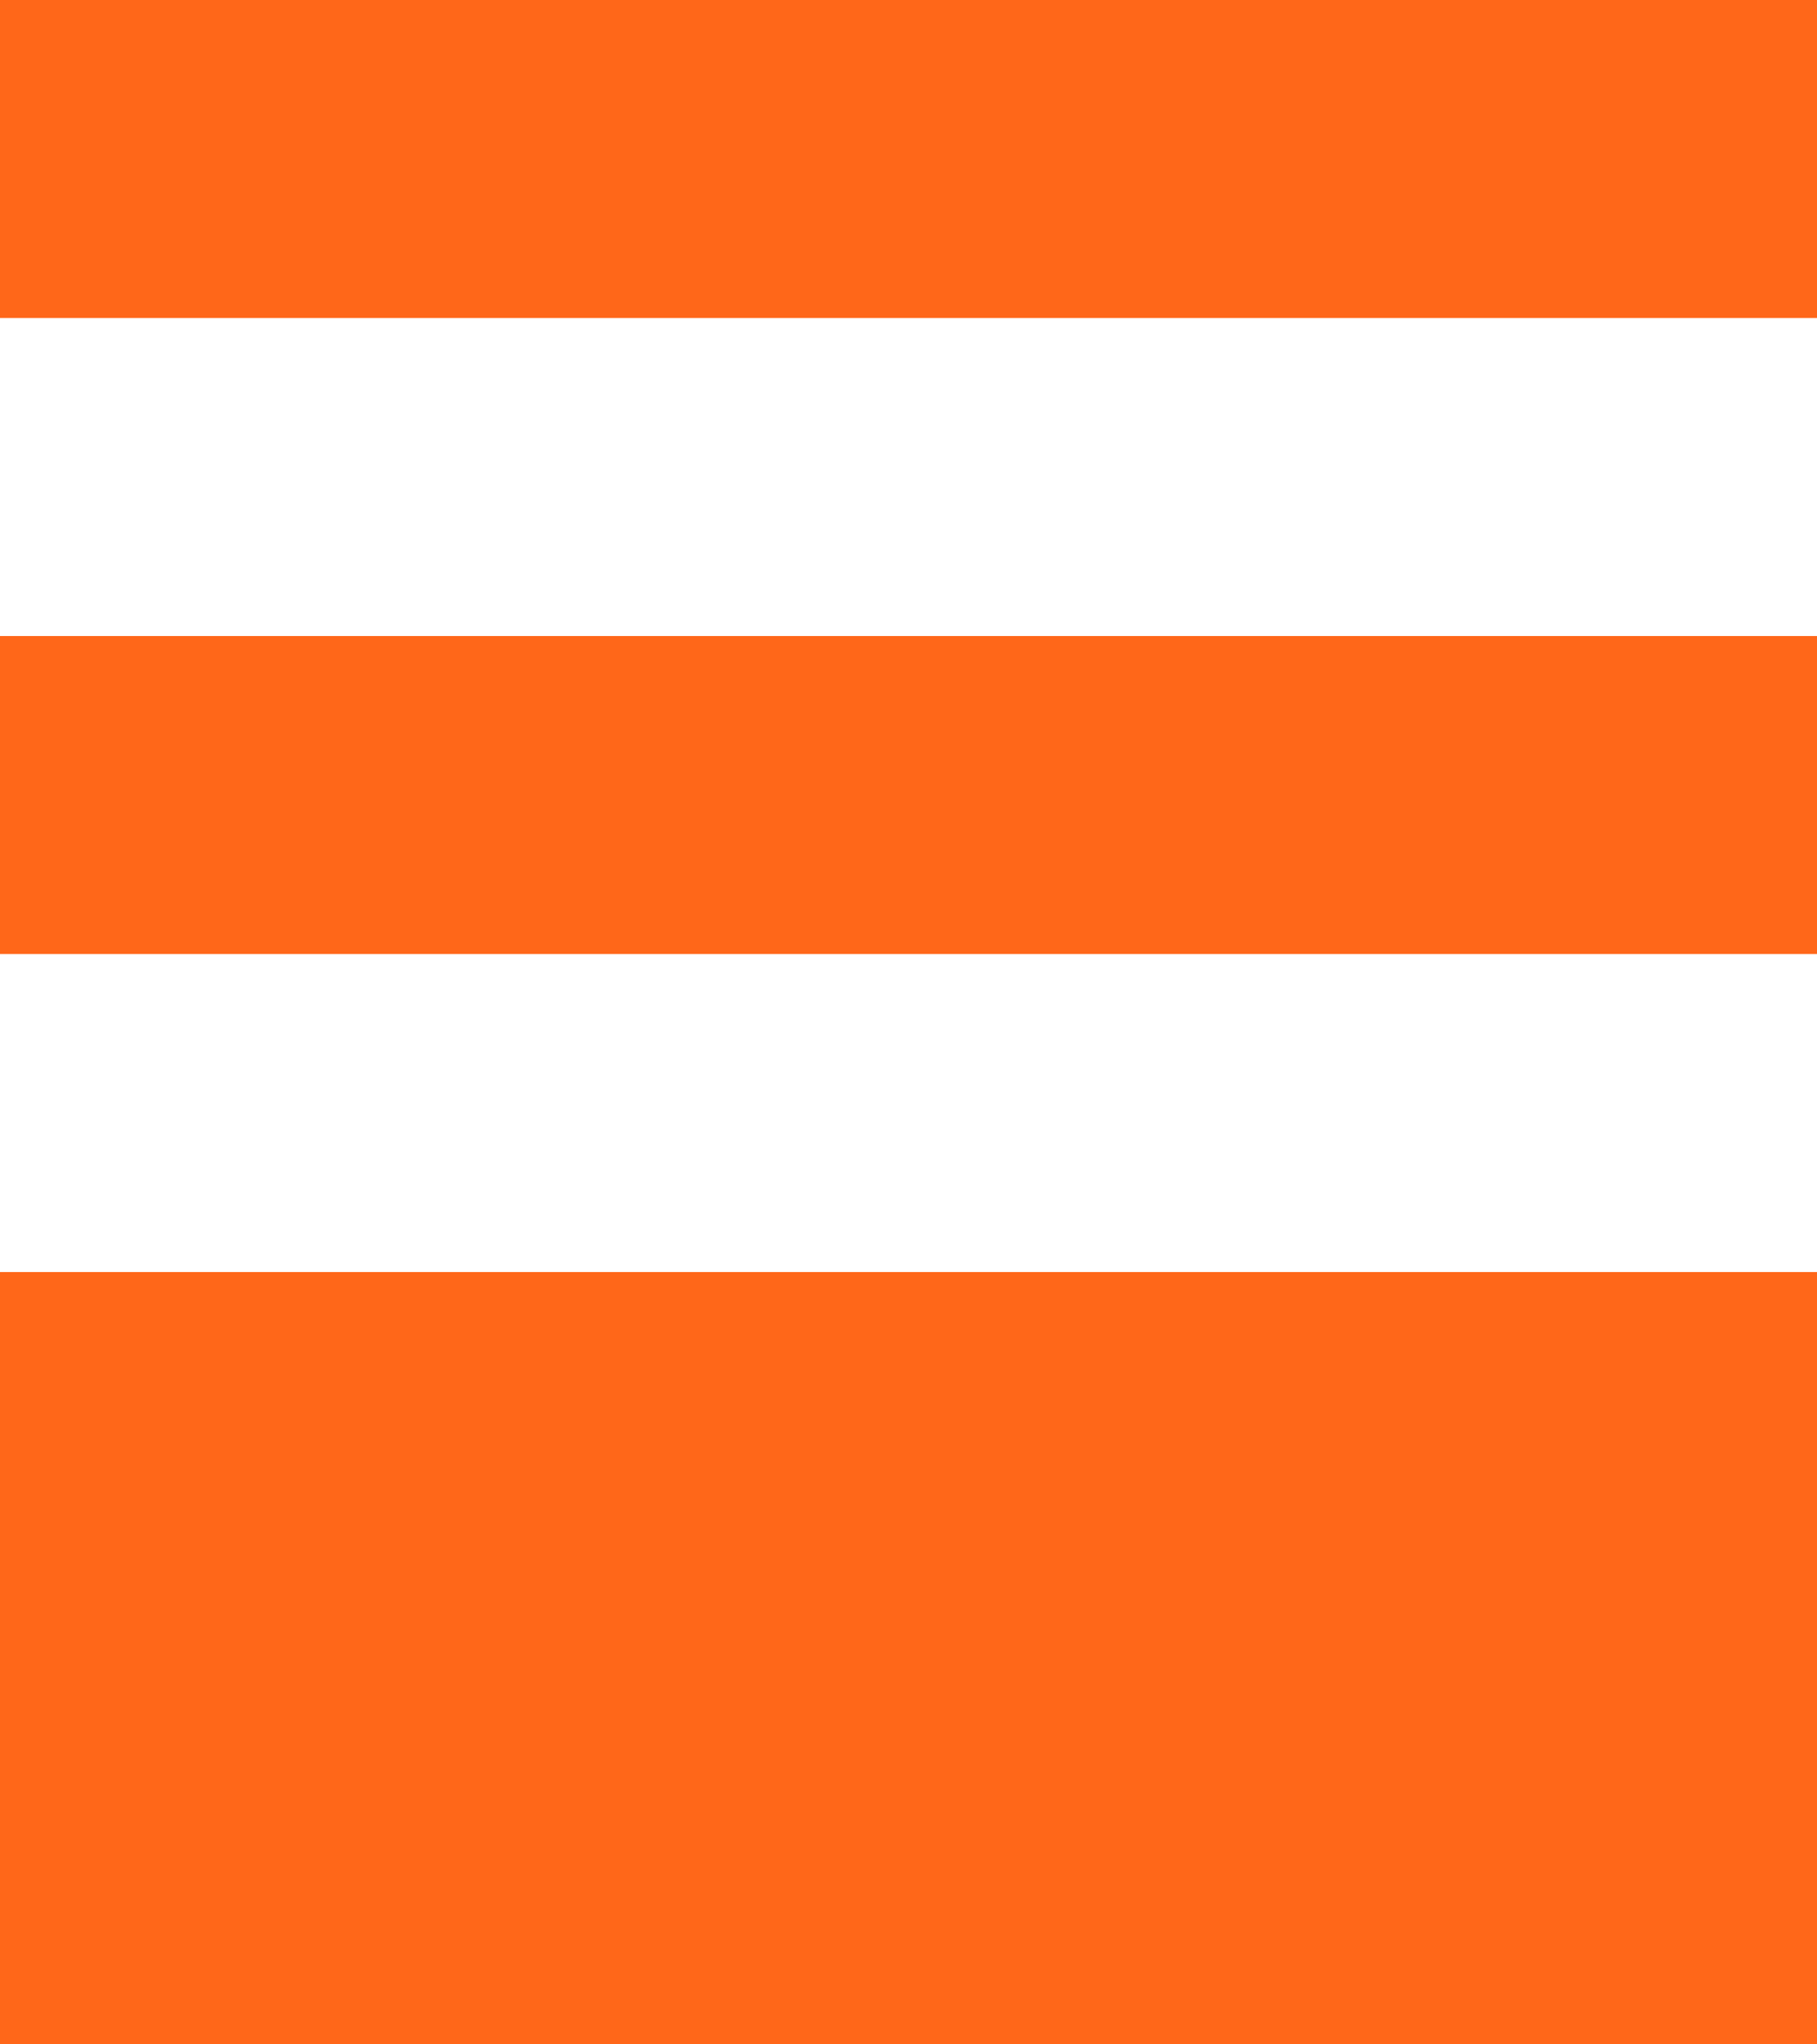
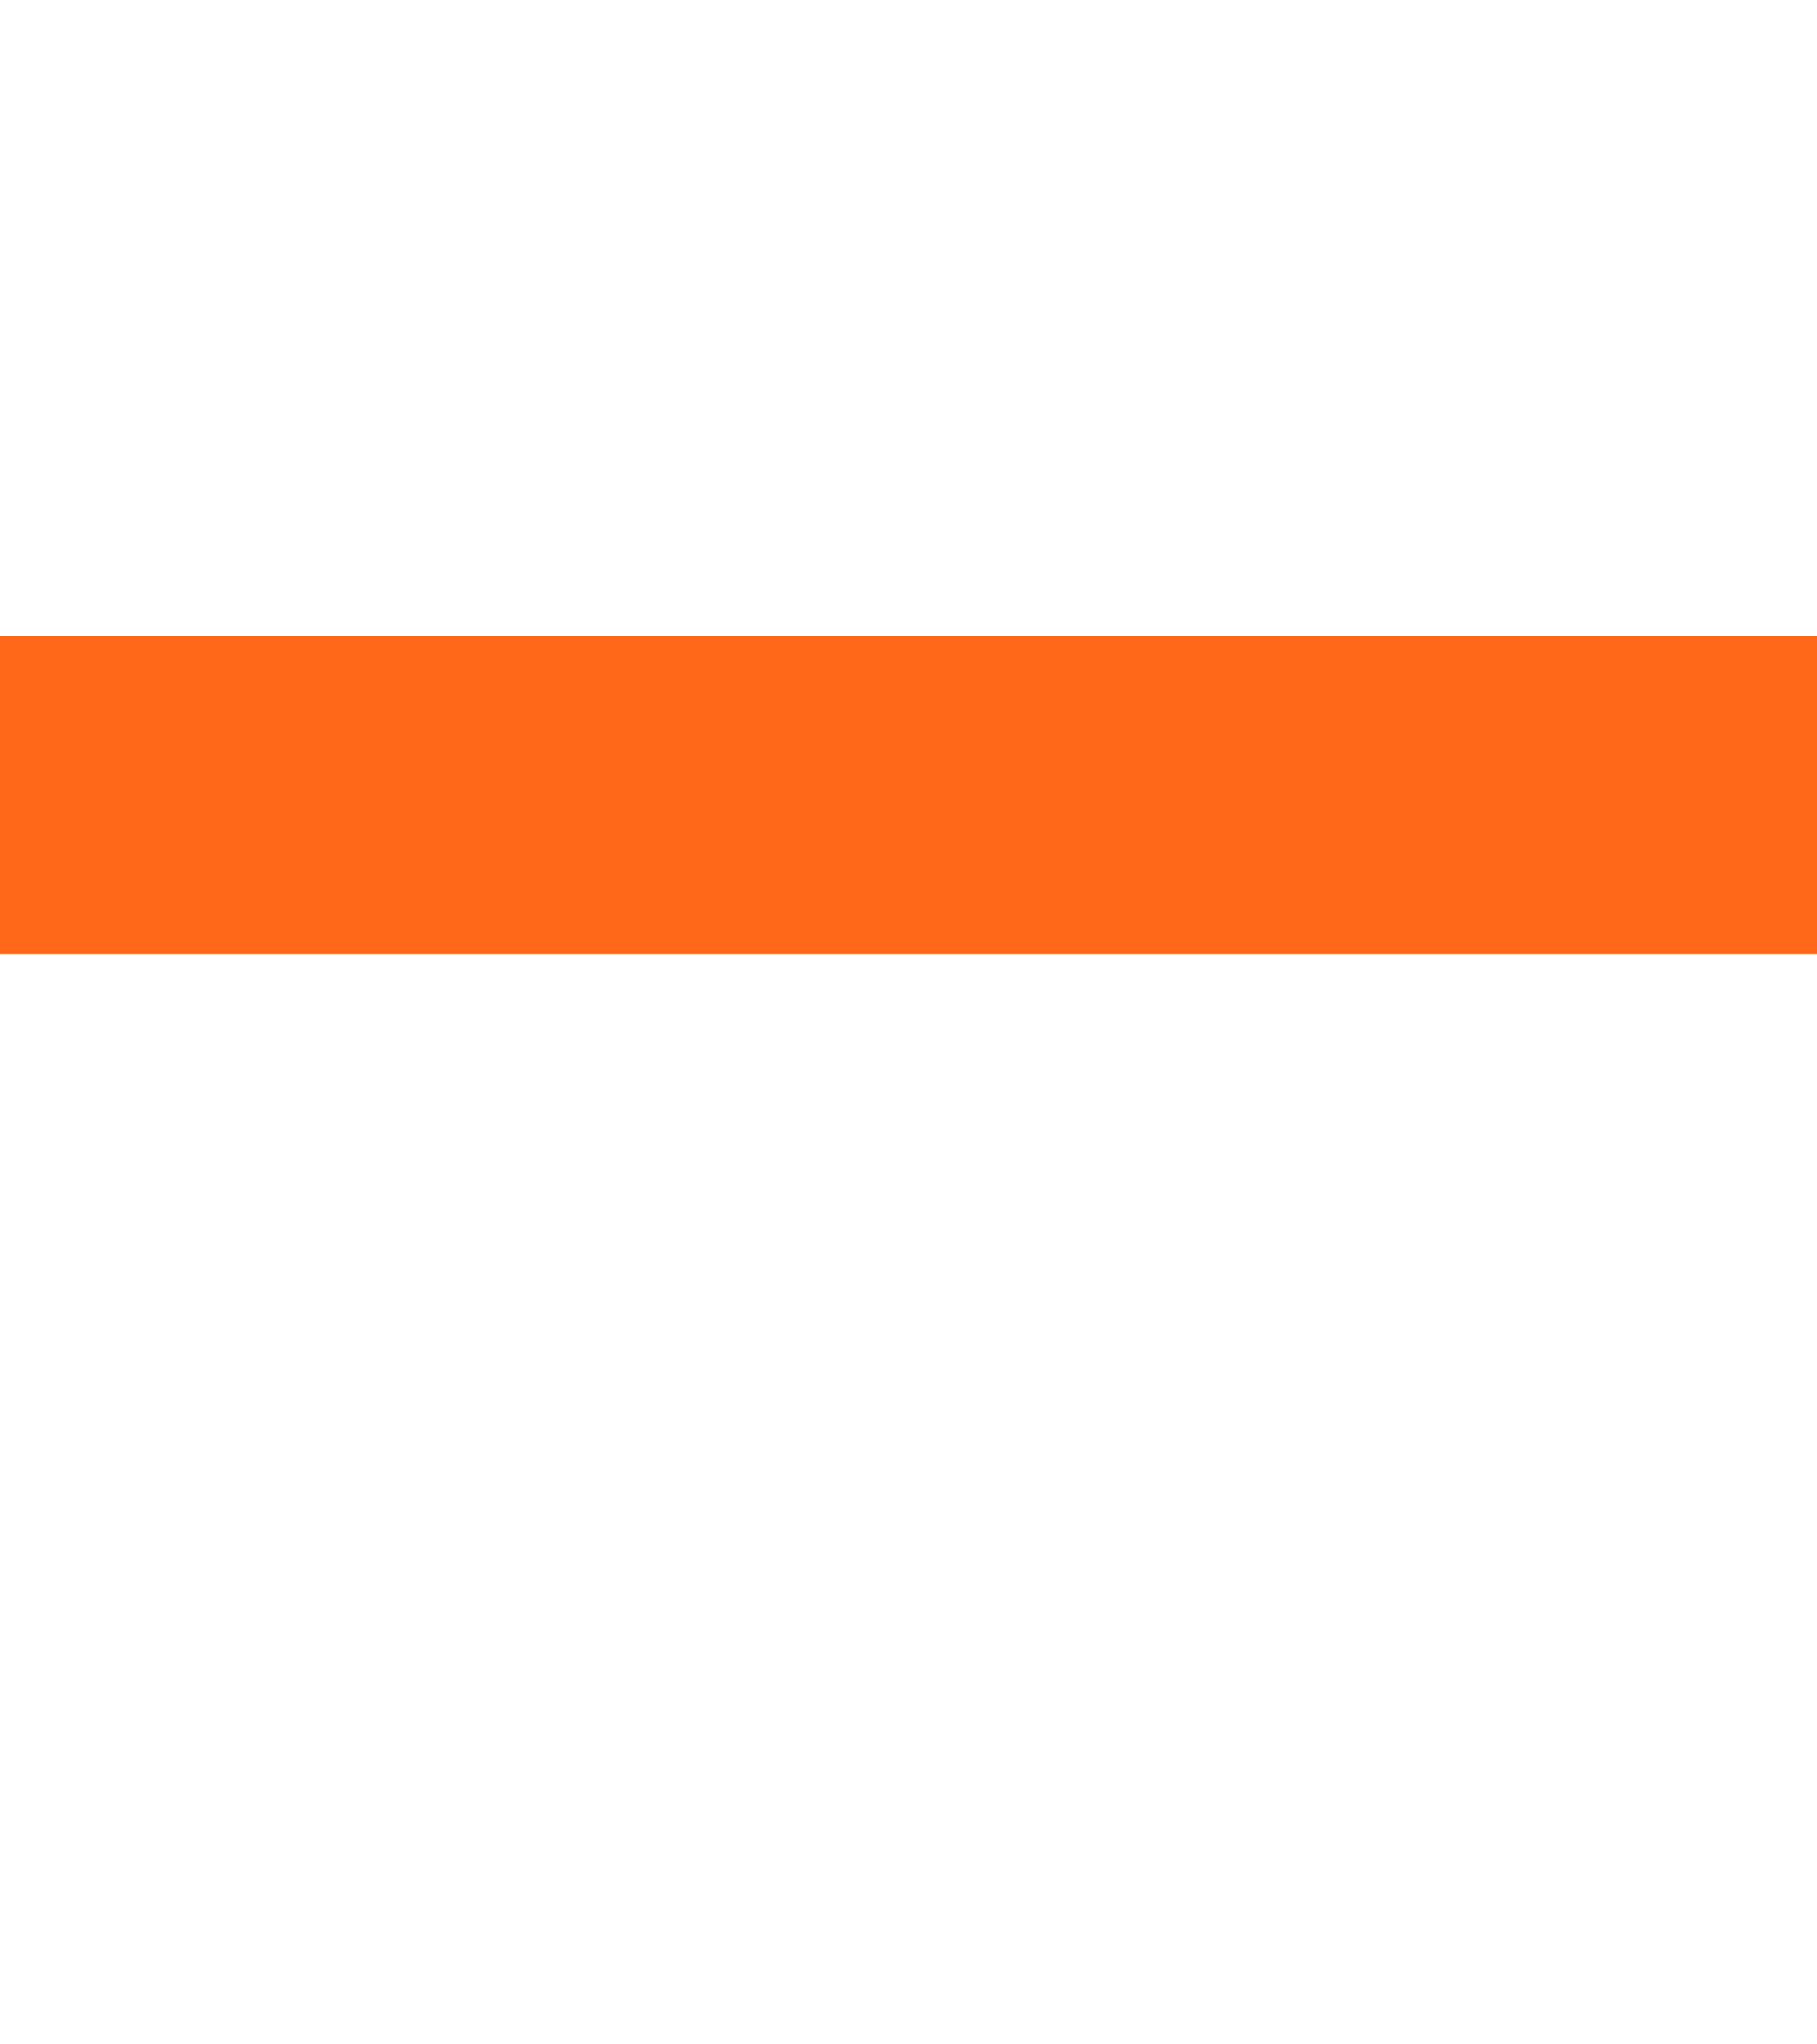
<svg xmlns="http://www.w3.org/2000/svg" role="img" style="transform: scale(1.4);" width="16" height="18" viewBox="0 0 16 18" fill="#ff6719" stroke-width="1.8" stroke="none">
  <g fill="#FF6719" stroke-width="1.8px">
    <title fill="#FF6719" stroke-width="1.8px" />
    <path d="M16 4H0V6H16V4Z" fill="#FF6719" stroke-width="1.8px" />
-     <path d="M0 8V18L7.999 13.534L16 18V8H0Z" fill="#FF6719" stroke-width="1.8px" />
-     <path d="M16 0H0V2H16V0Z" fill="#FF6719" stroke-width="1.8px" />
  </g>
</svg>